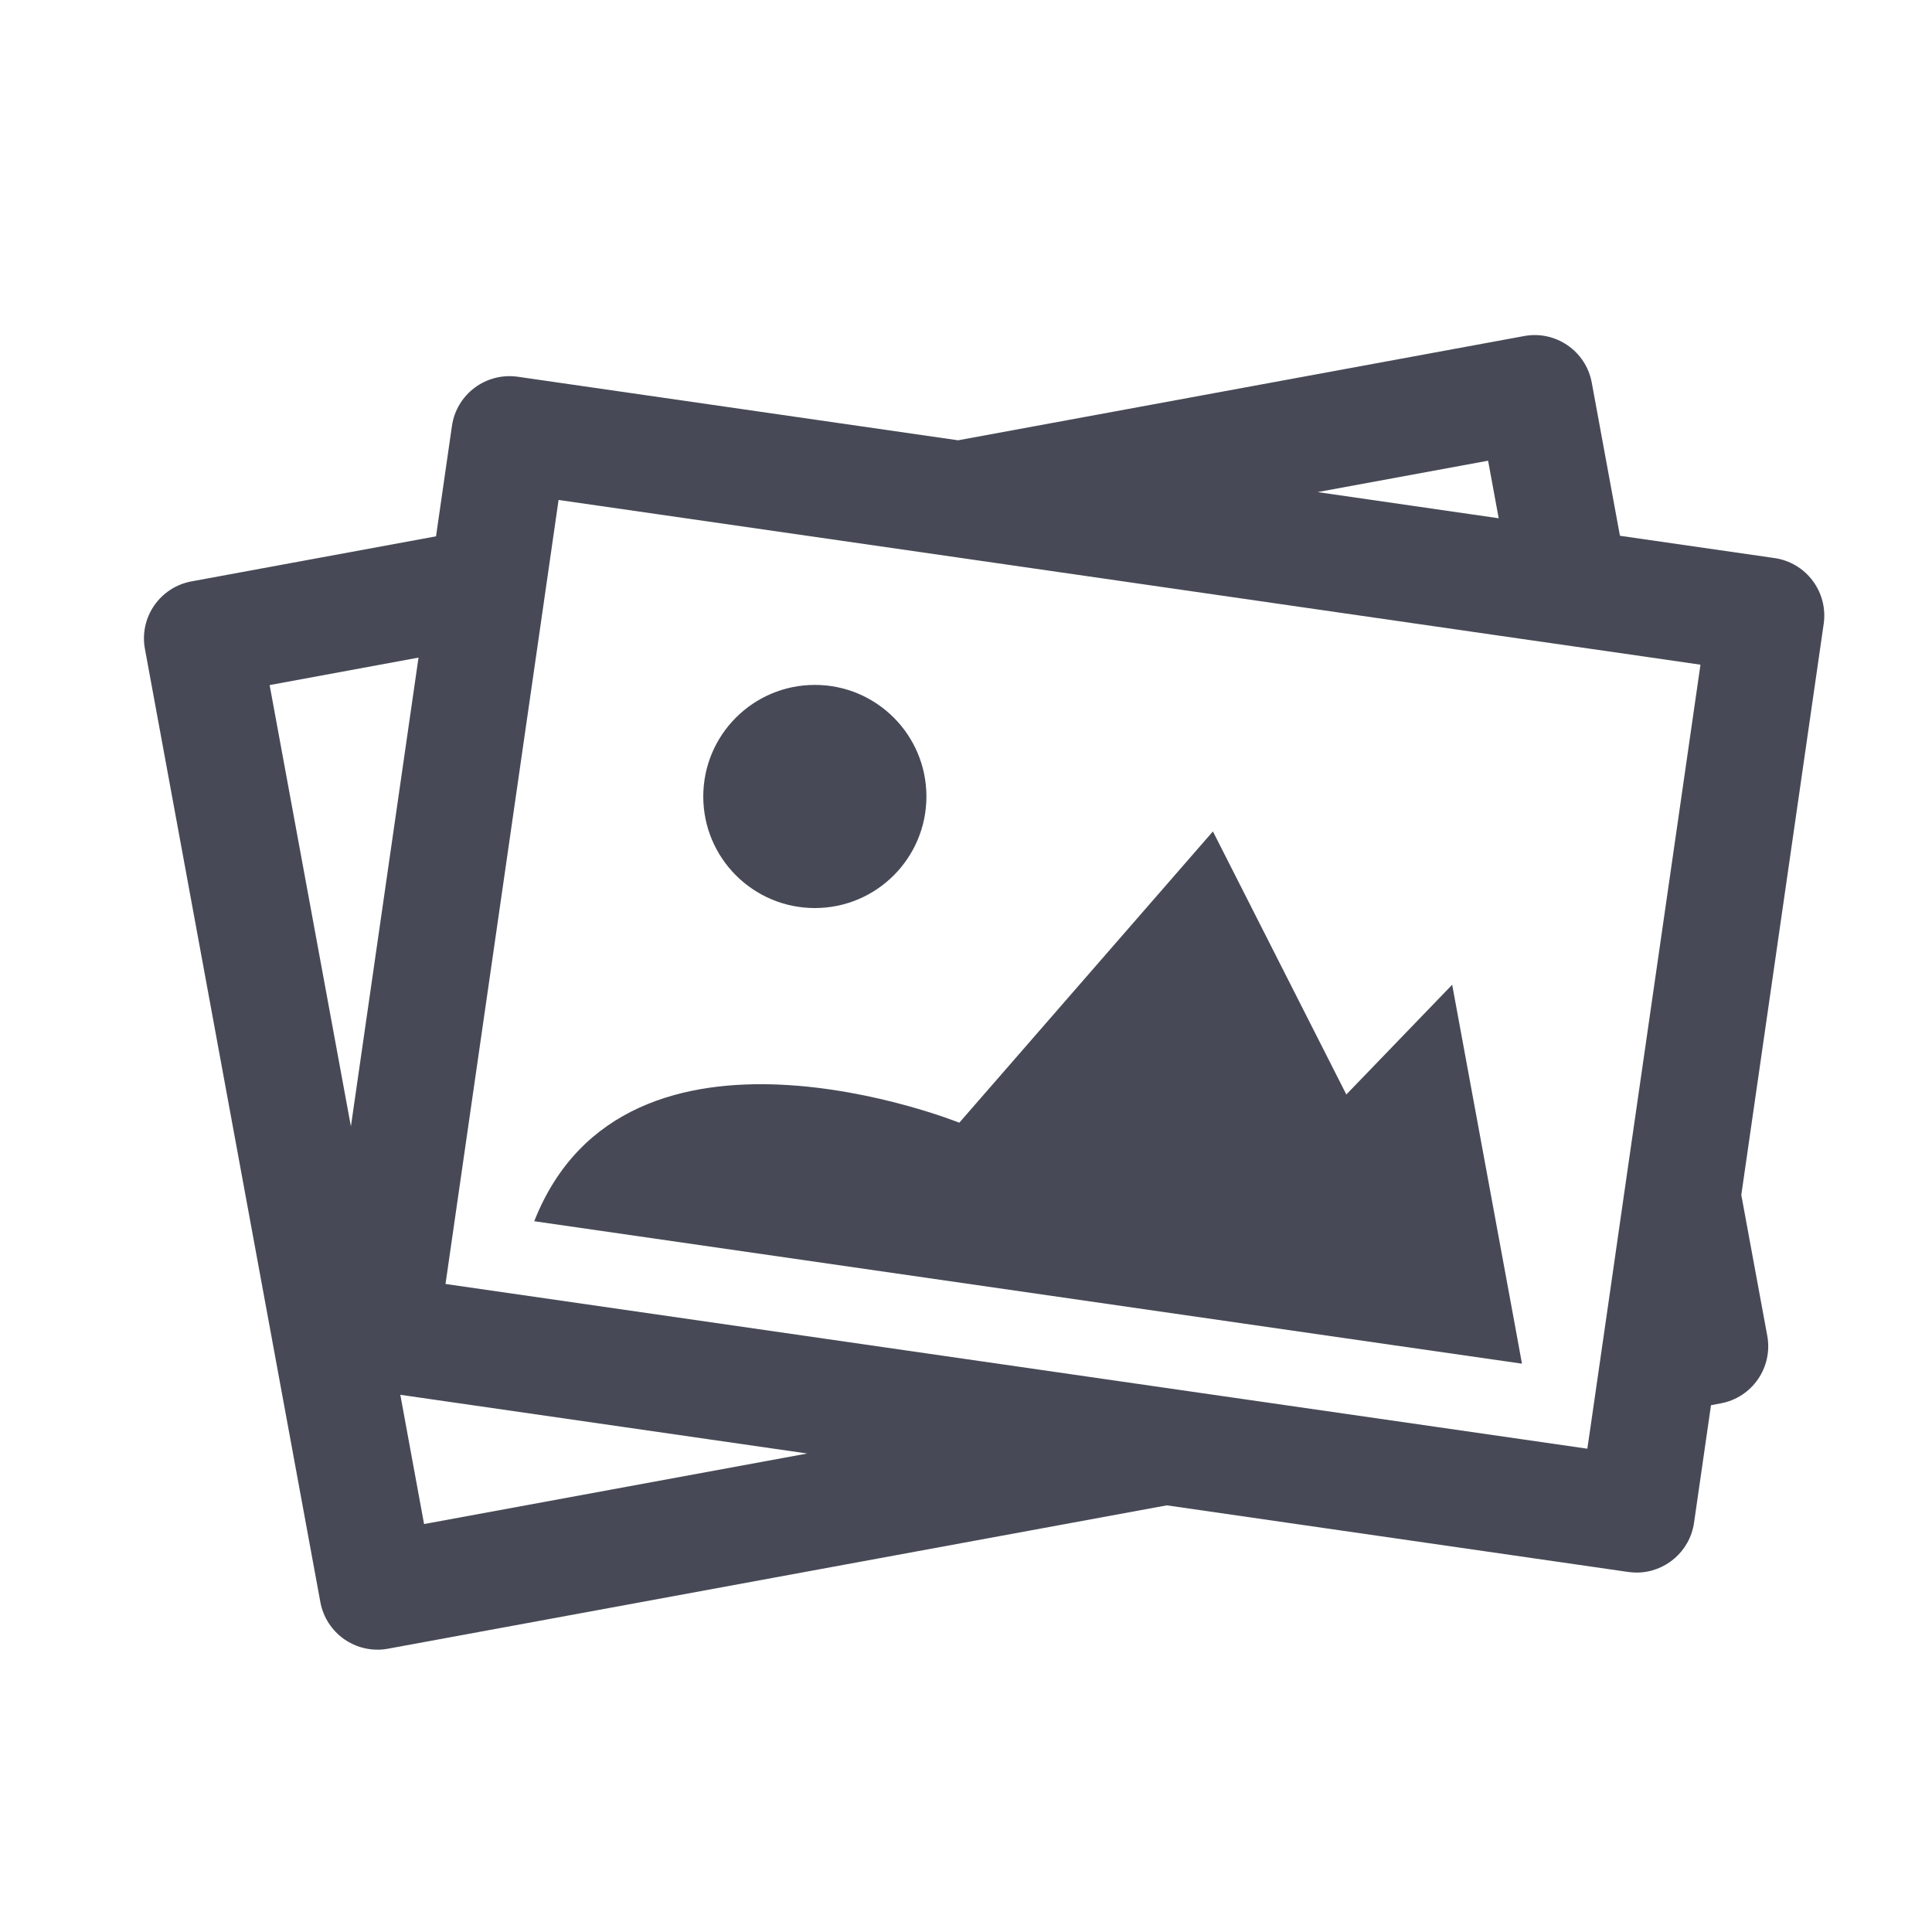
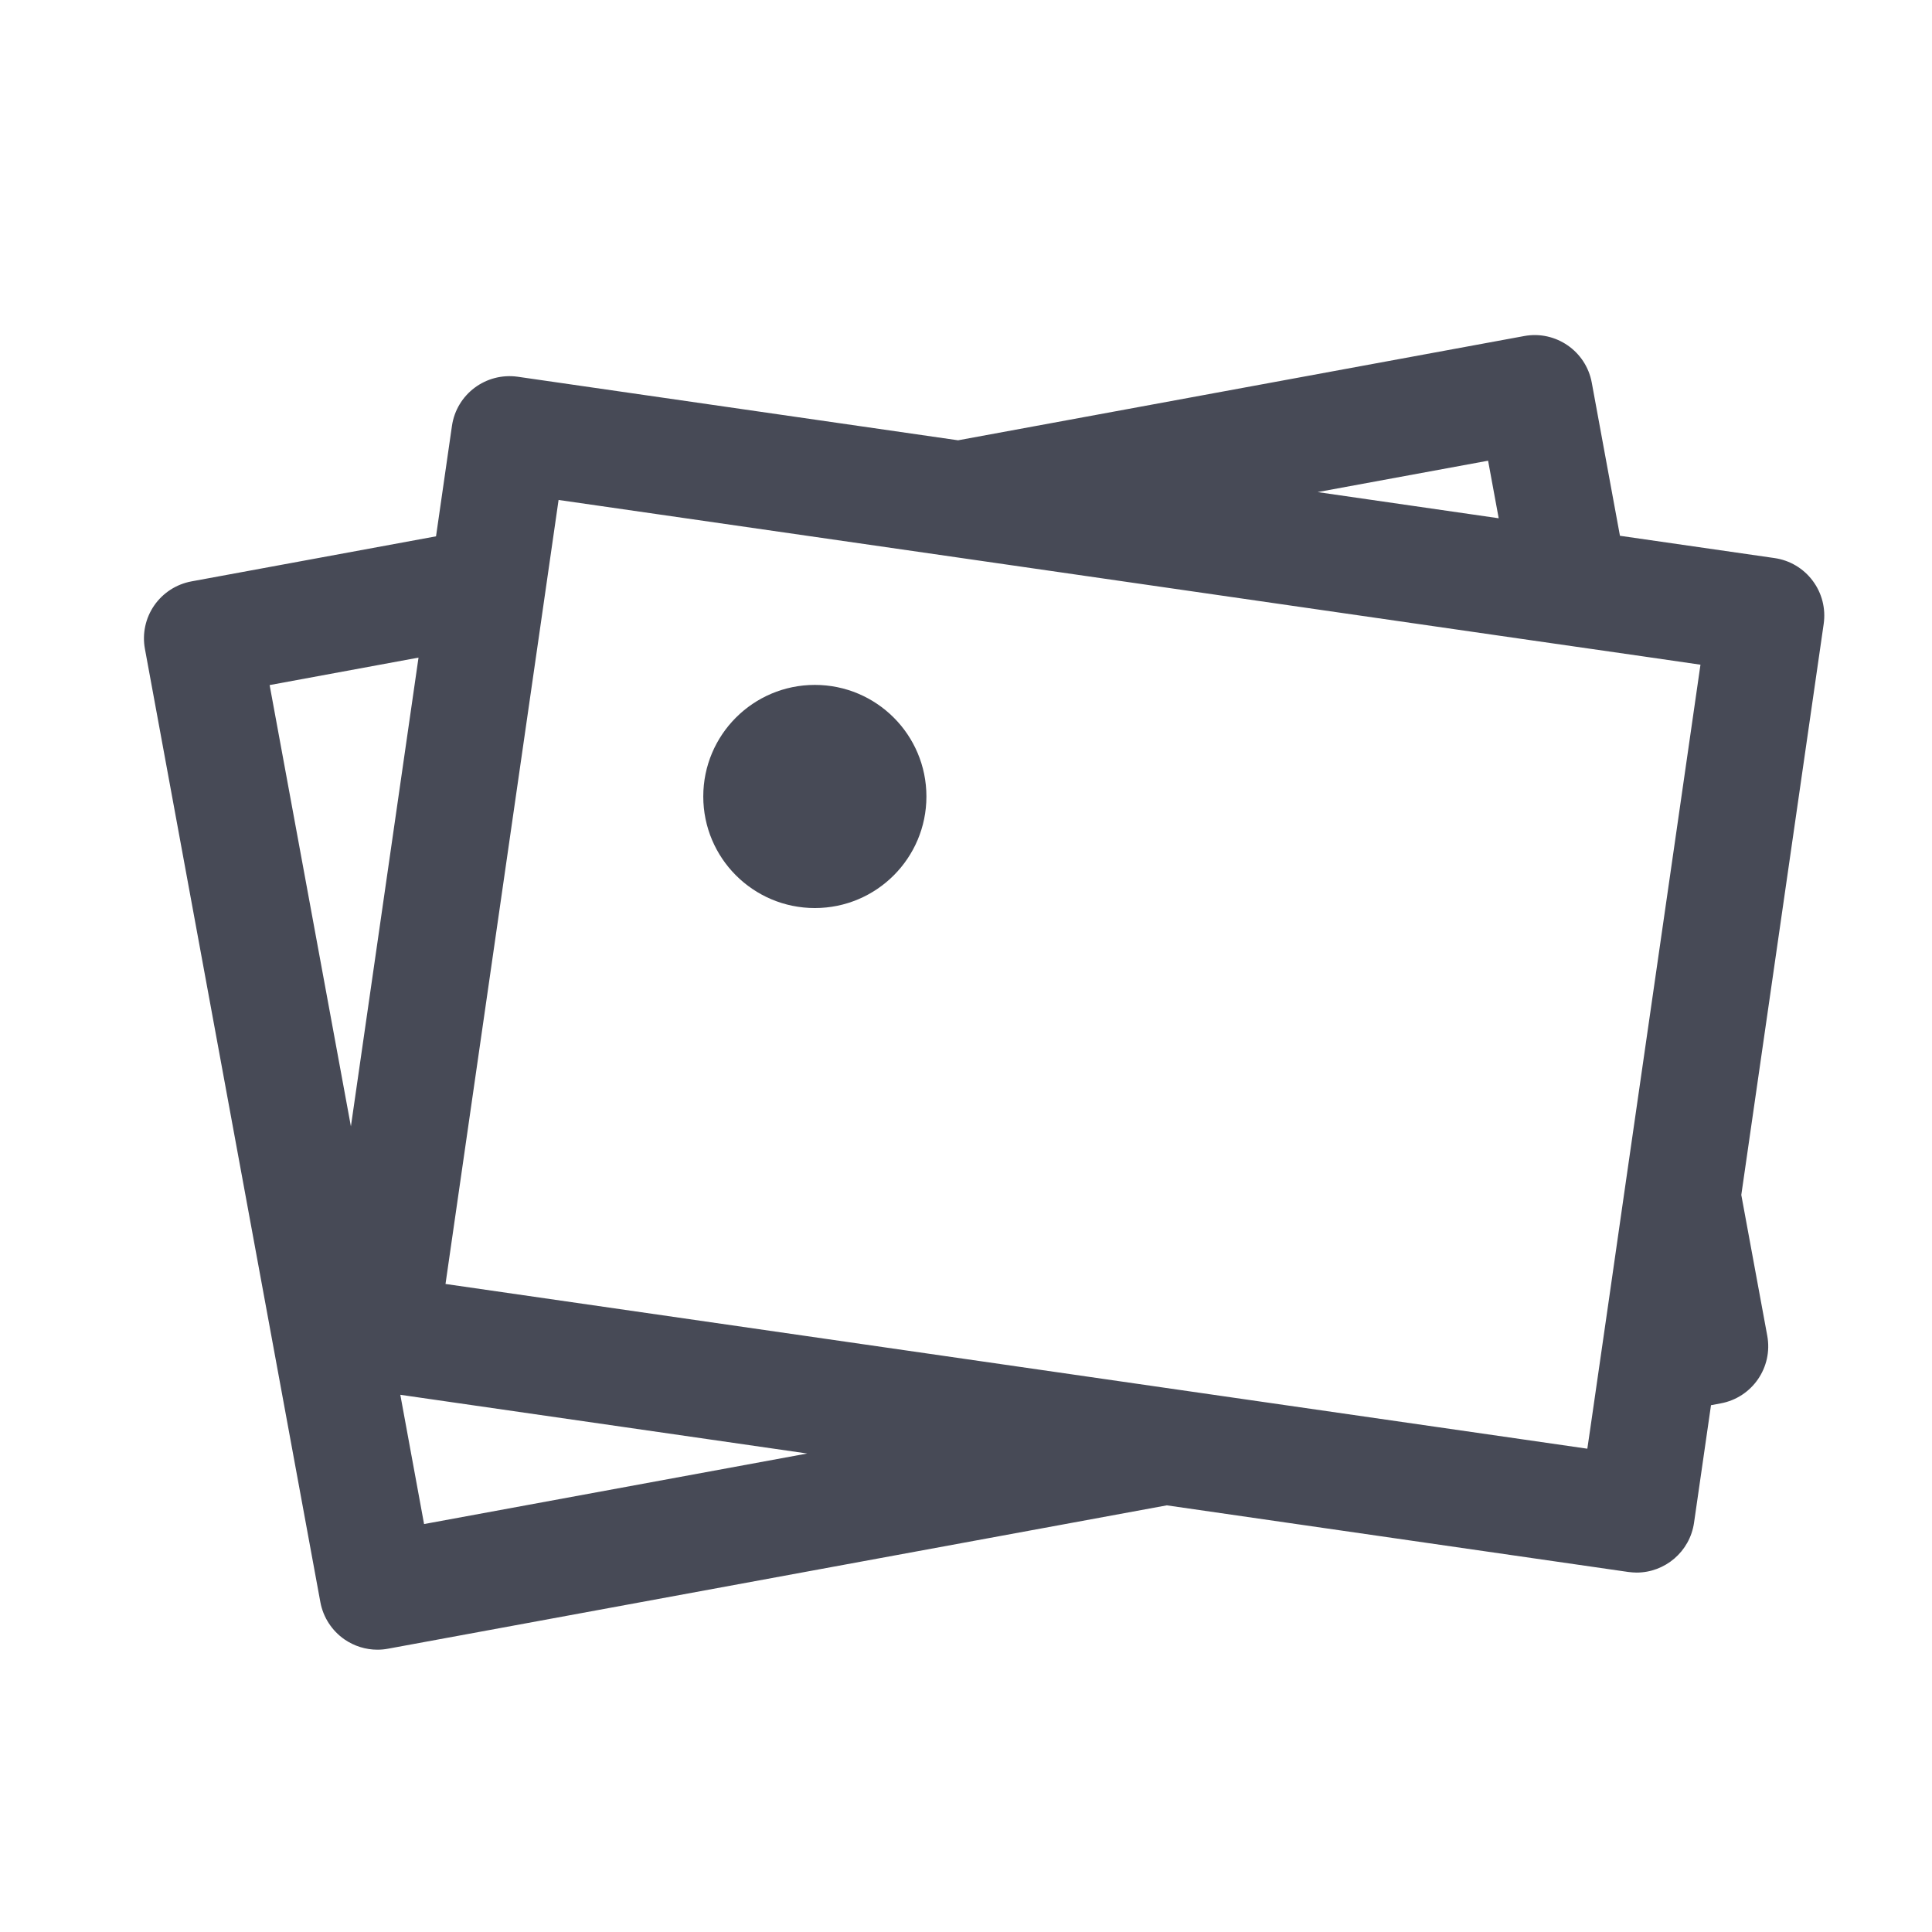
<svg xmlns="http://www.w3.org/2000/svg" enable-background="new 0 0 56.693 56.693" height="56.693px" id="Layer_1" version="1.1" viewBox="0 0 56.693 56.693" width="56.693px" xml:space="preserve">
  <g>
    <path d="M53.192,17.042c-0.27-0.363-0.673-0.602-1.12-0.666l-4.536-0.654l-0.827-4.494   c-0.17-0.926-1.061-1.538-1.983-1.367l-16.612,3.059l-12.922-1.865c-0.933-0.131-1.795,0.512-1.93,1.444l-0.467,3.239L5.62,17.06   c-0.445,0.082-0.839,0.337-1.096,0.709c-0.256,0.371-0.354,0.83-0.271,1.274l5.148,27.971c0.082,0.443,0.338,0.838,0.709,1.094   c0.287,0.197,0.624,0.301,0.967,0.301c0.104,0,0.207-0.01,0.309-0.029l22.854-4.207l13.54,1.955   c0.083,0.01,0.165,0.018,0.245,0.018c0.833,0,1.562-0.613,1.685-1.461l0.498-3.451l0.284-0.053c0.926-0.17,1.537-1.059,1.367-1.984   l-0.762-4.133l2.418-16.757C53.579,17.858,53.464,17.404,53.192,17.042z M49.167,24.579L47.644,35.13l-0.459,3.195l-0.514,3.559   l-0.092,0.627l-1.855-0.268l-10.551-1.521l-21.1-3.045l2.745-19.029l0.513-3.561l0.06-0.416l1.237,0.178l10.551,1.521l16.45,2.375   l3.56,0.512l1.71,0.248L49.167,24.579z M43.667,13.519l0.311,1.689l-5.314-0.768L43.667,13.519z M7.912,20.103l4.369-0.806   l-1.984,13.756L7.912,20.103z M12.444,44.722l-0.697-3.793l11.941,1.723L12.444,44.722z" fill="#474A56" />
    <circle cx="23.911" cy="23.372" fill="#474A56" r="3.274" />
-     <path d="M42.613,28.896l-3.106,3.221l-3.915-7.72l-7.442,8.548c0,0-9.782-3.938-12.473,2.891l25.251,3.643   l3.733,0.537l-0.217-1.186L42.613,28.896z" fill="#474A56" />
  </g>
</svg>